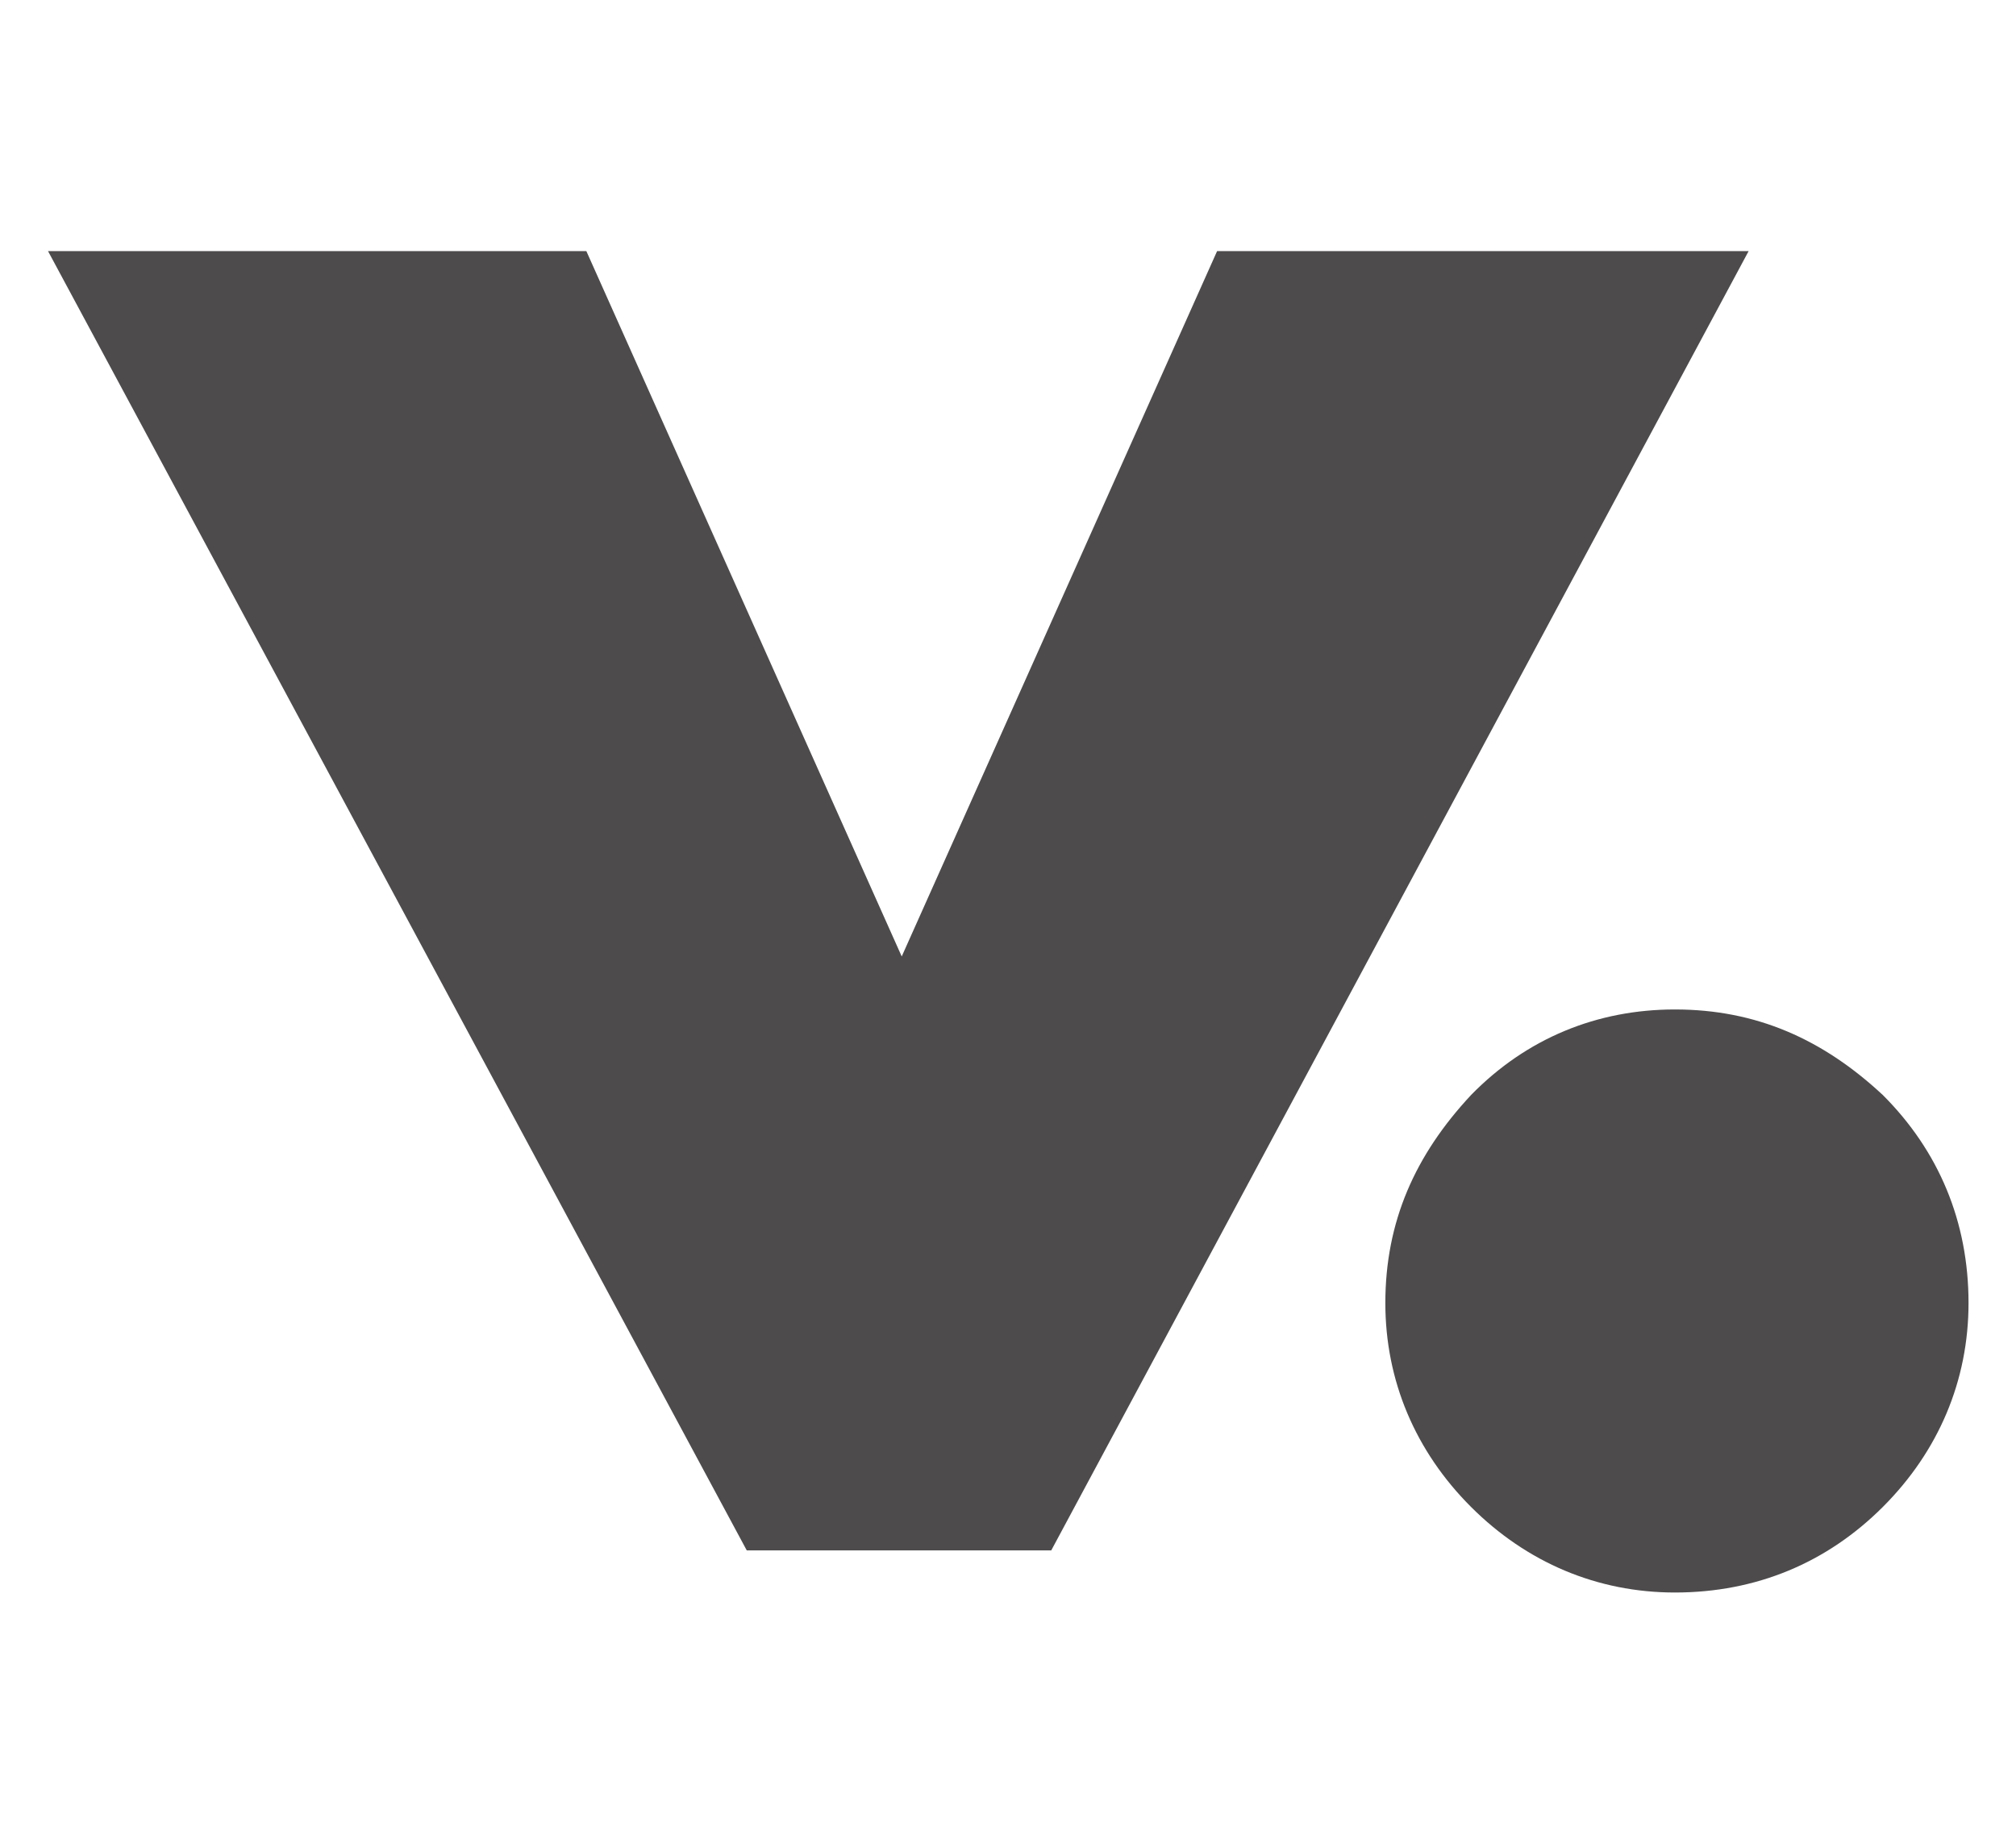
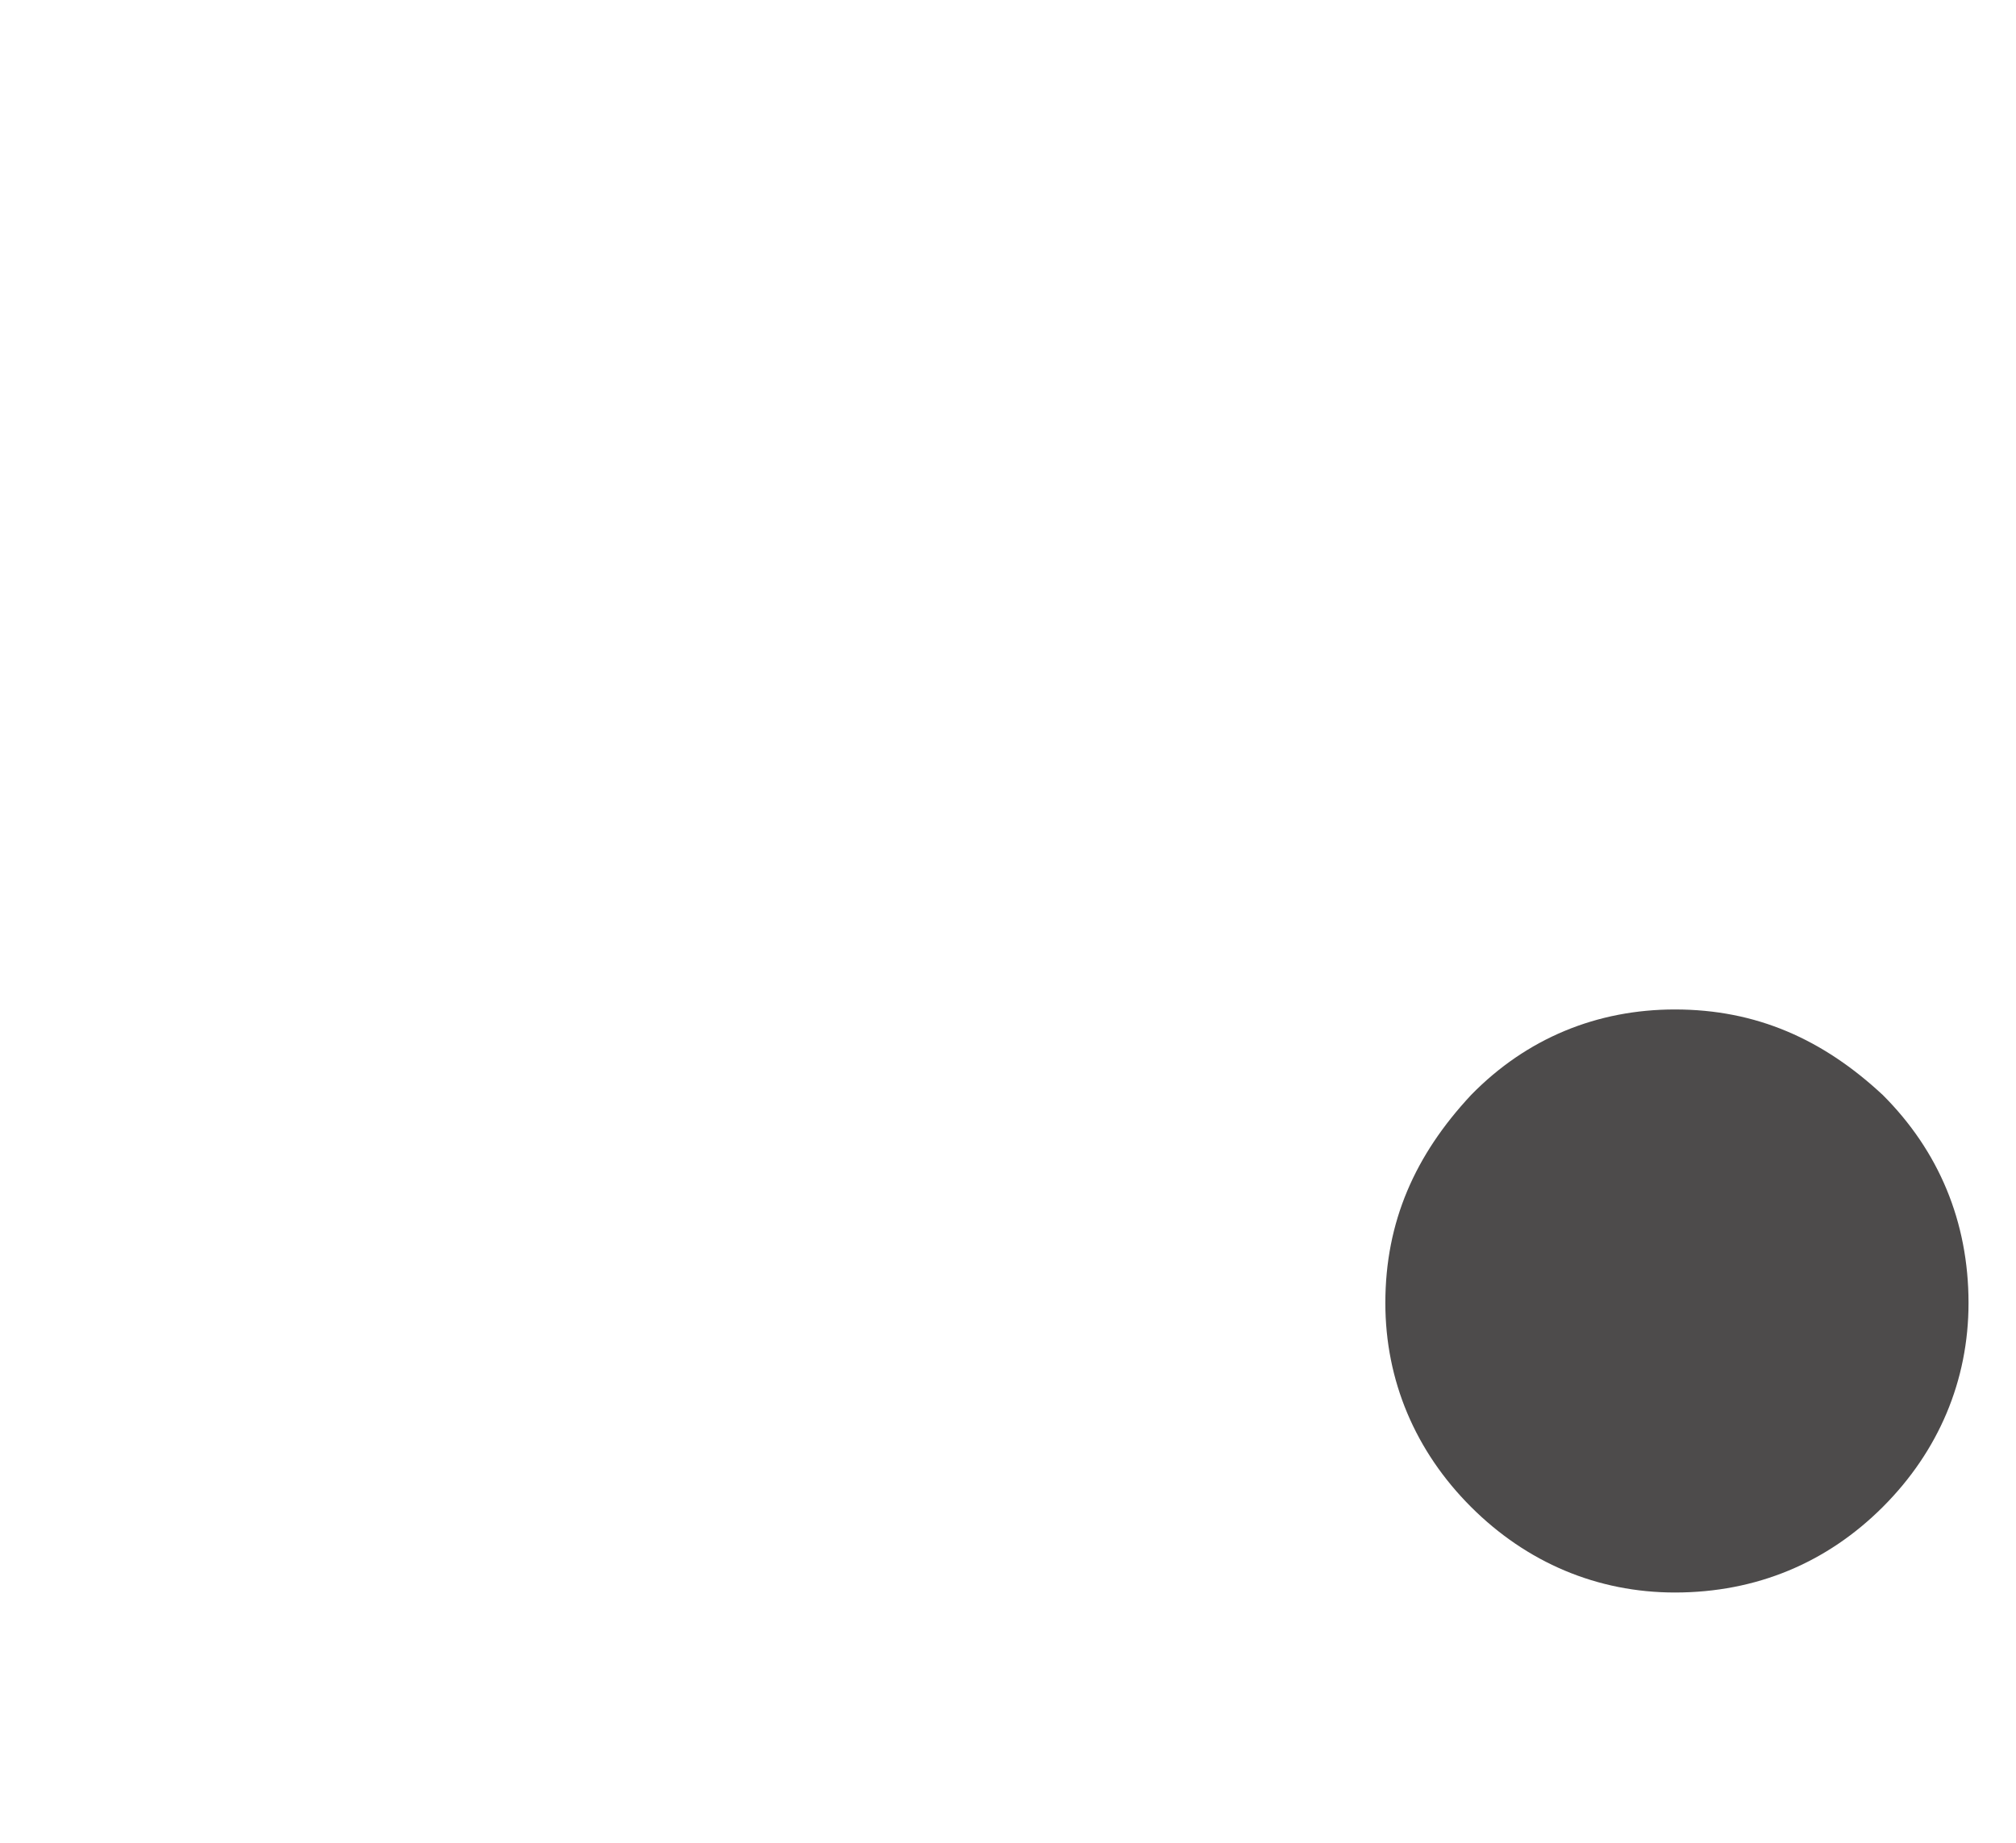
<svg xmlns="http://www.w3.org/2000/svg" version="1.1" id="Livello_1" x="0px" y="0px" viewBox="0 0 148.3 135.6" style="enable-background:new 0 0 148.3 135.6;" xml:space="preserve">
  <style type="text/css">
	.st0{fill:#4D4B4B;}
</style>
  <g>
    <g>
      <g transform="translate(28.432, 201.375)">
        <g>
-           <path class="st0" d="M14.7-182.9L37.9-131l23.2-51.9h39.1L48.9-87.3H26.5l-51.4-95.6H14.7z" />
-         </g>
+           </g>
      </g>
    </g>
    <g>
      <g transform="translate(320.408, 201.375)">
        <g>
          <path class="st0" d="M-197.2-127.1c6,0,10.9,2.2,15.3,6.3c4.1,4.1,6.3,9.3,6.3,15.3c0,5.7-2.2,10.9-6.3,15      c-4.1,4.1-9.3,6.3-15.3,6.3c-5.7,0-10.9-2.2-15-6.3c-4.1-4.1-6.3-9.3-6.3-15c0-6,2.2-10.9,6.3-15.3      C-208.1-125-202.9-127.1-197.2-127.1z" />
        </g>
      </g>
    </g>
  </g>
</svg>